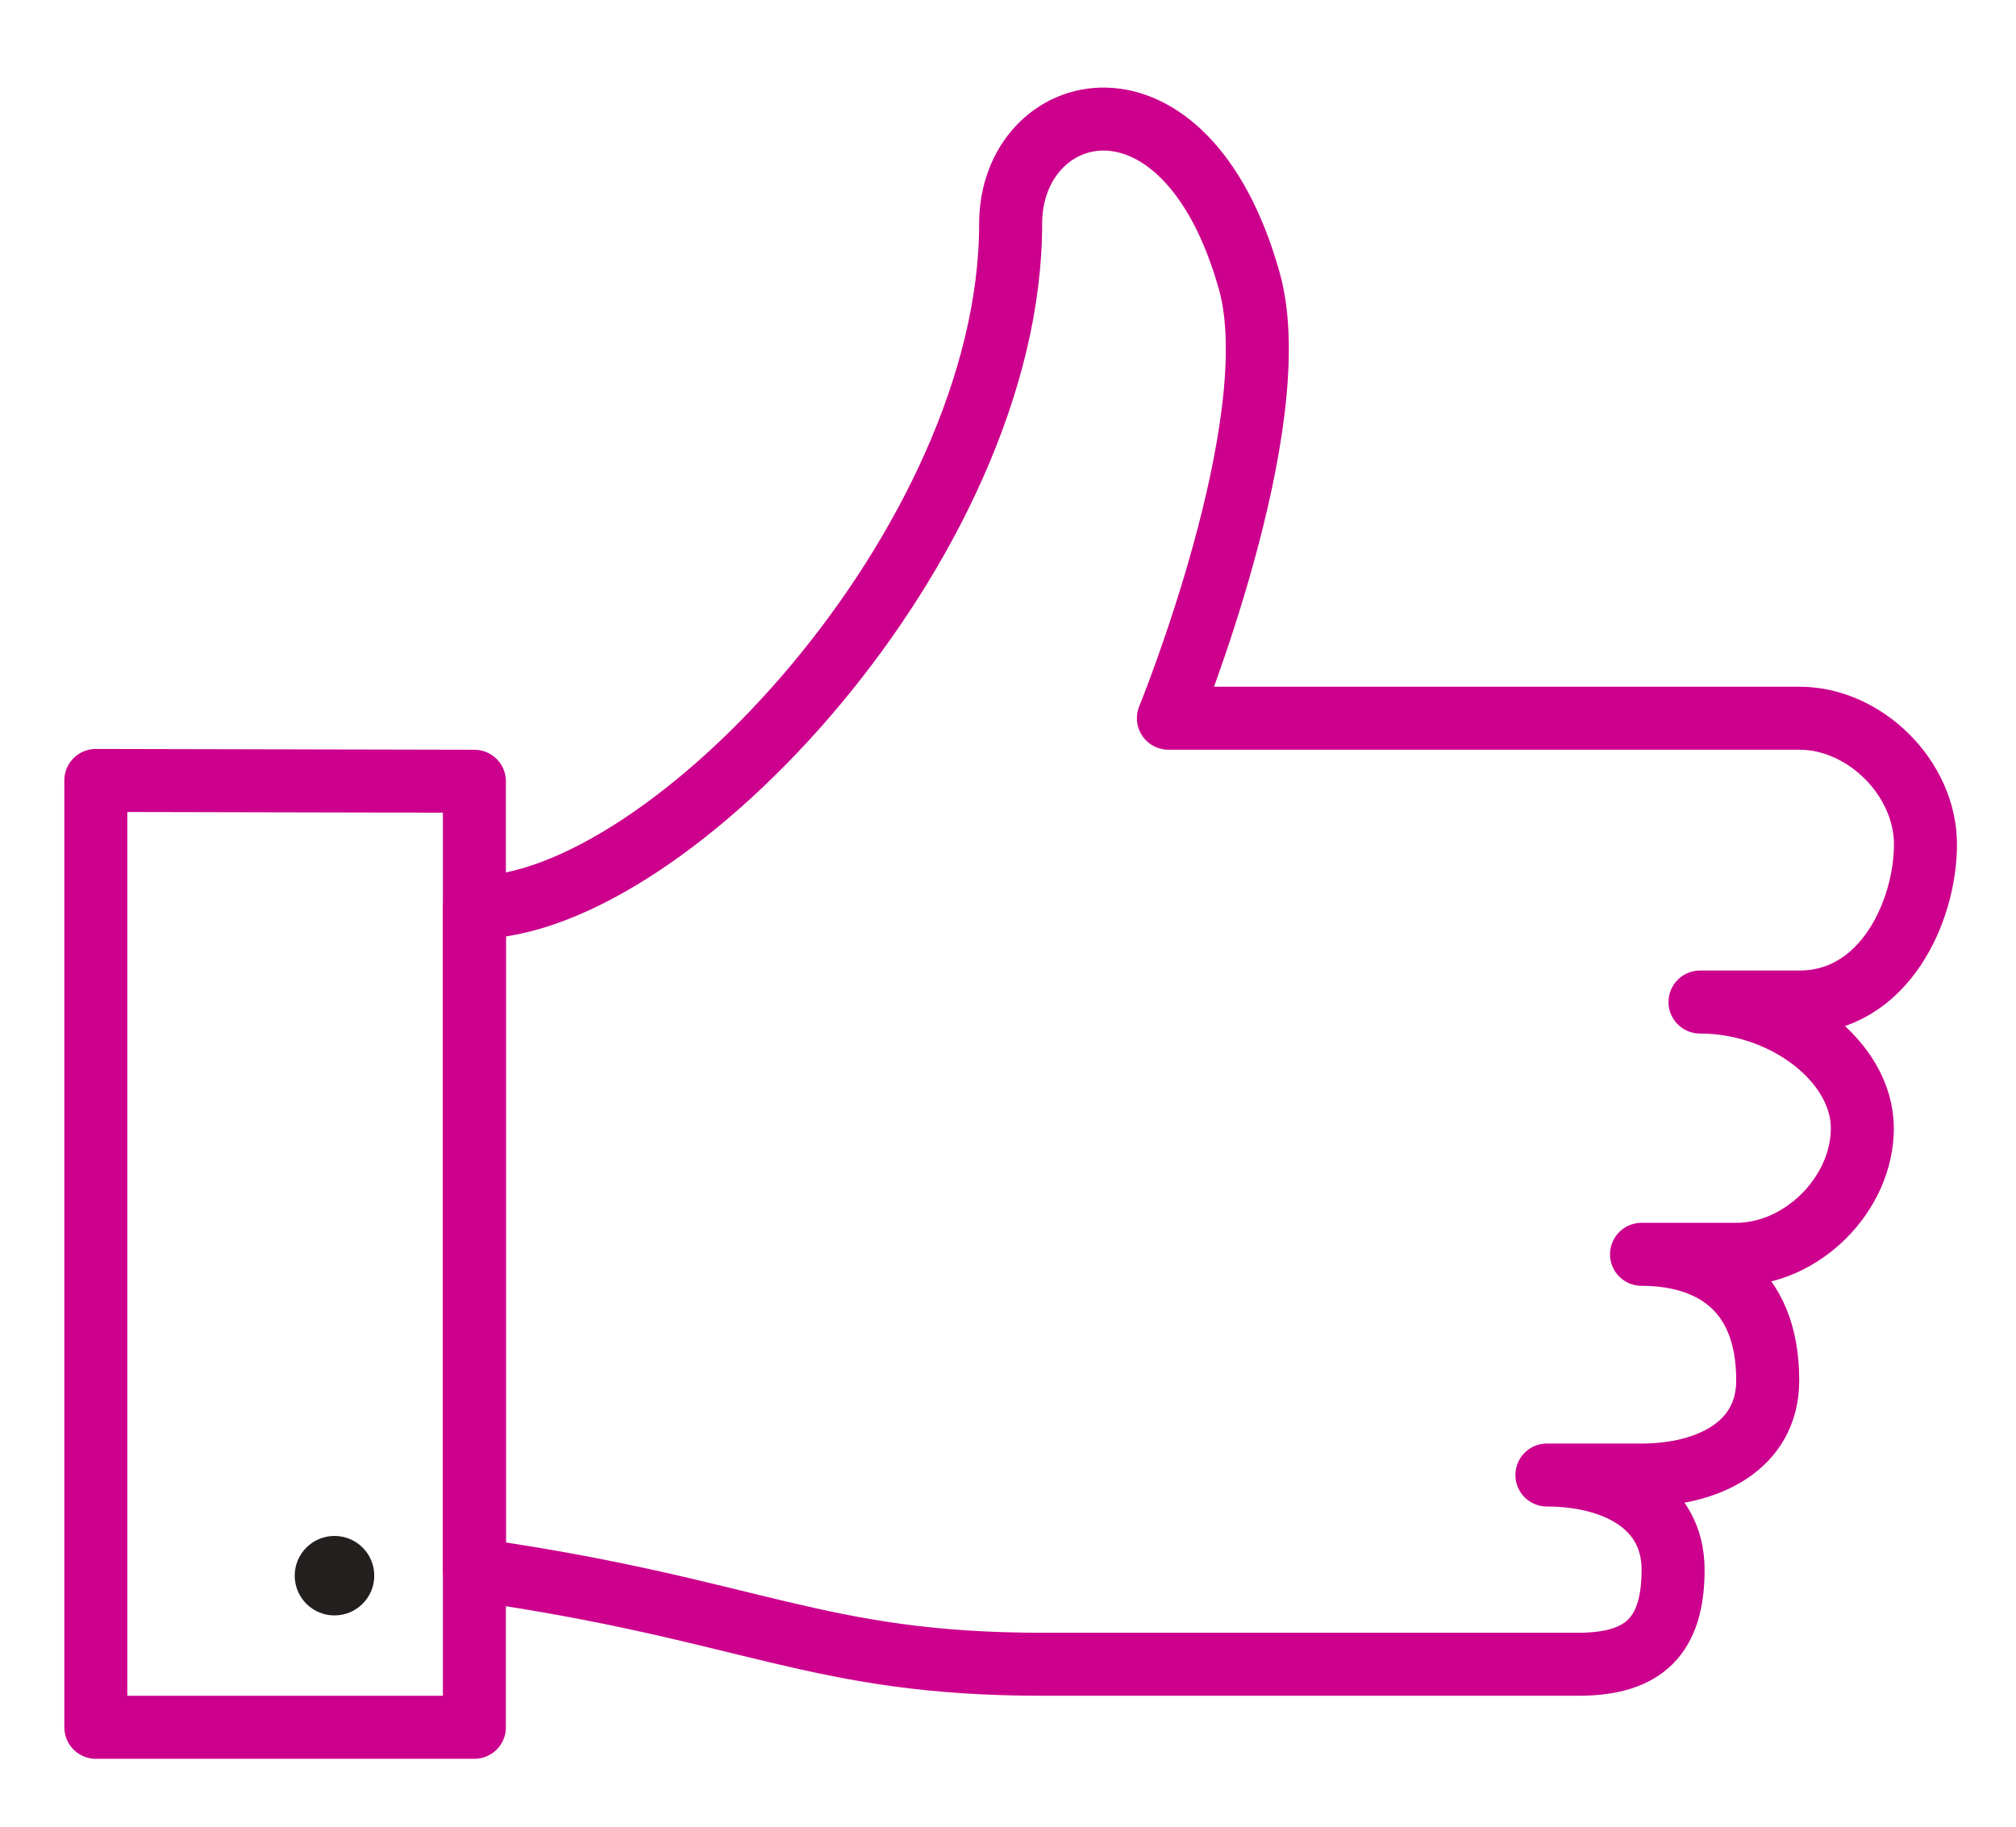
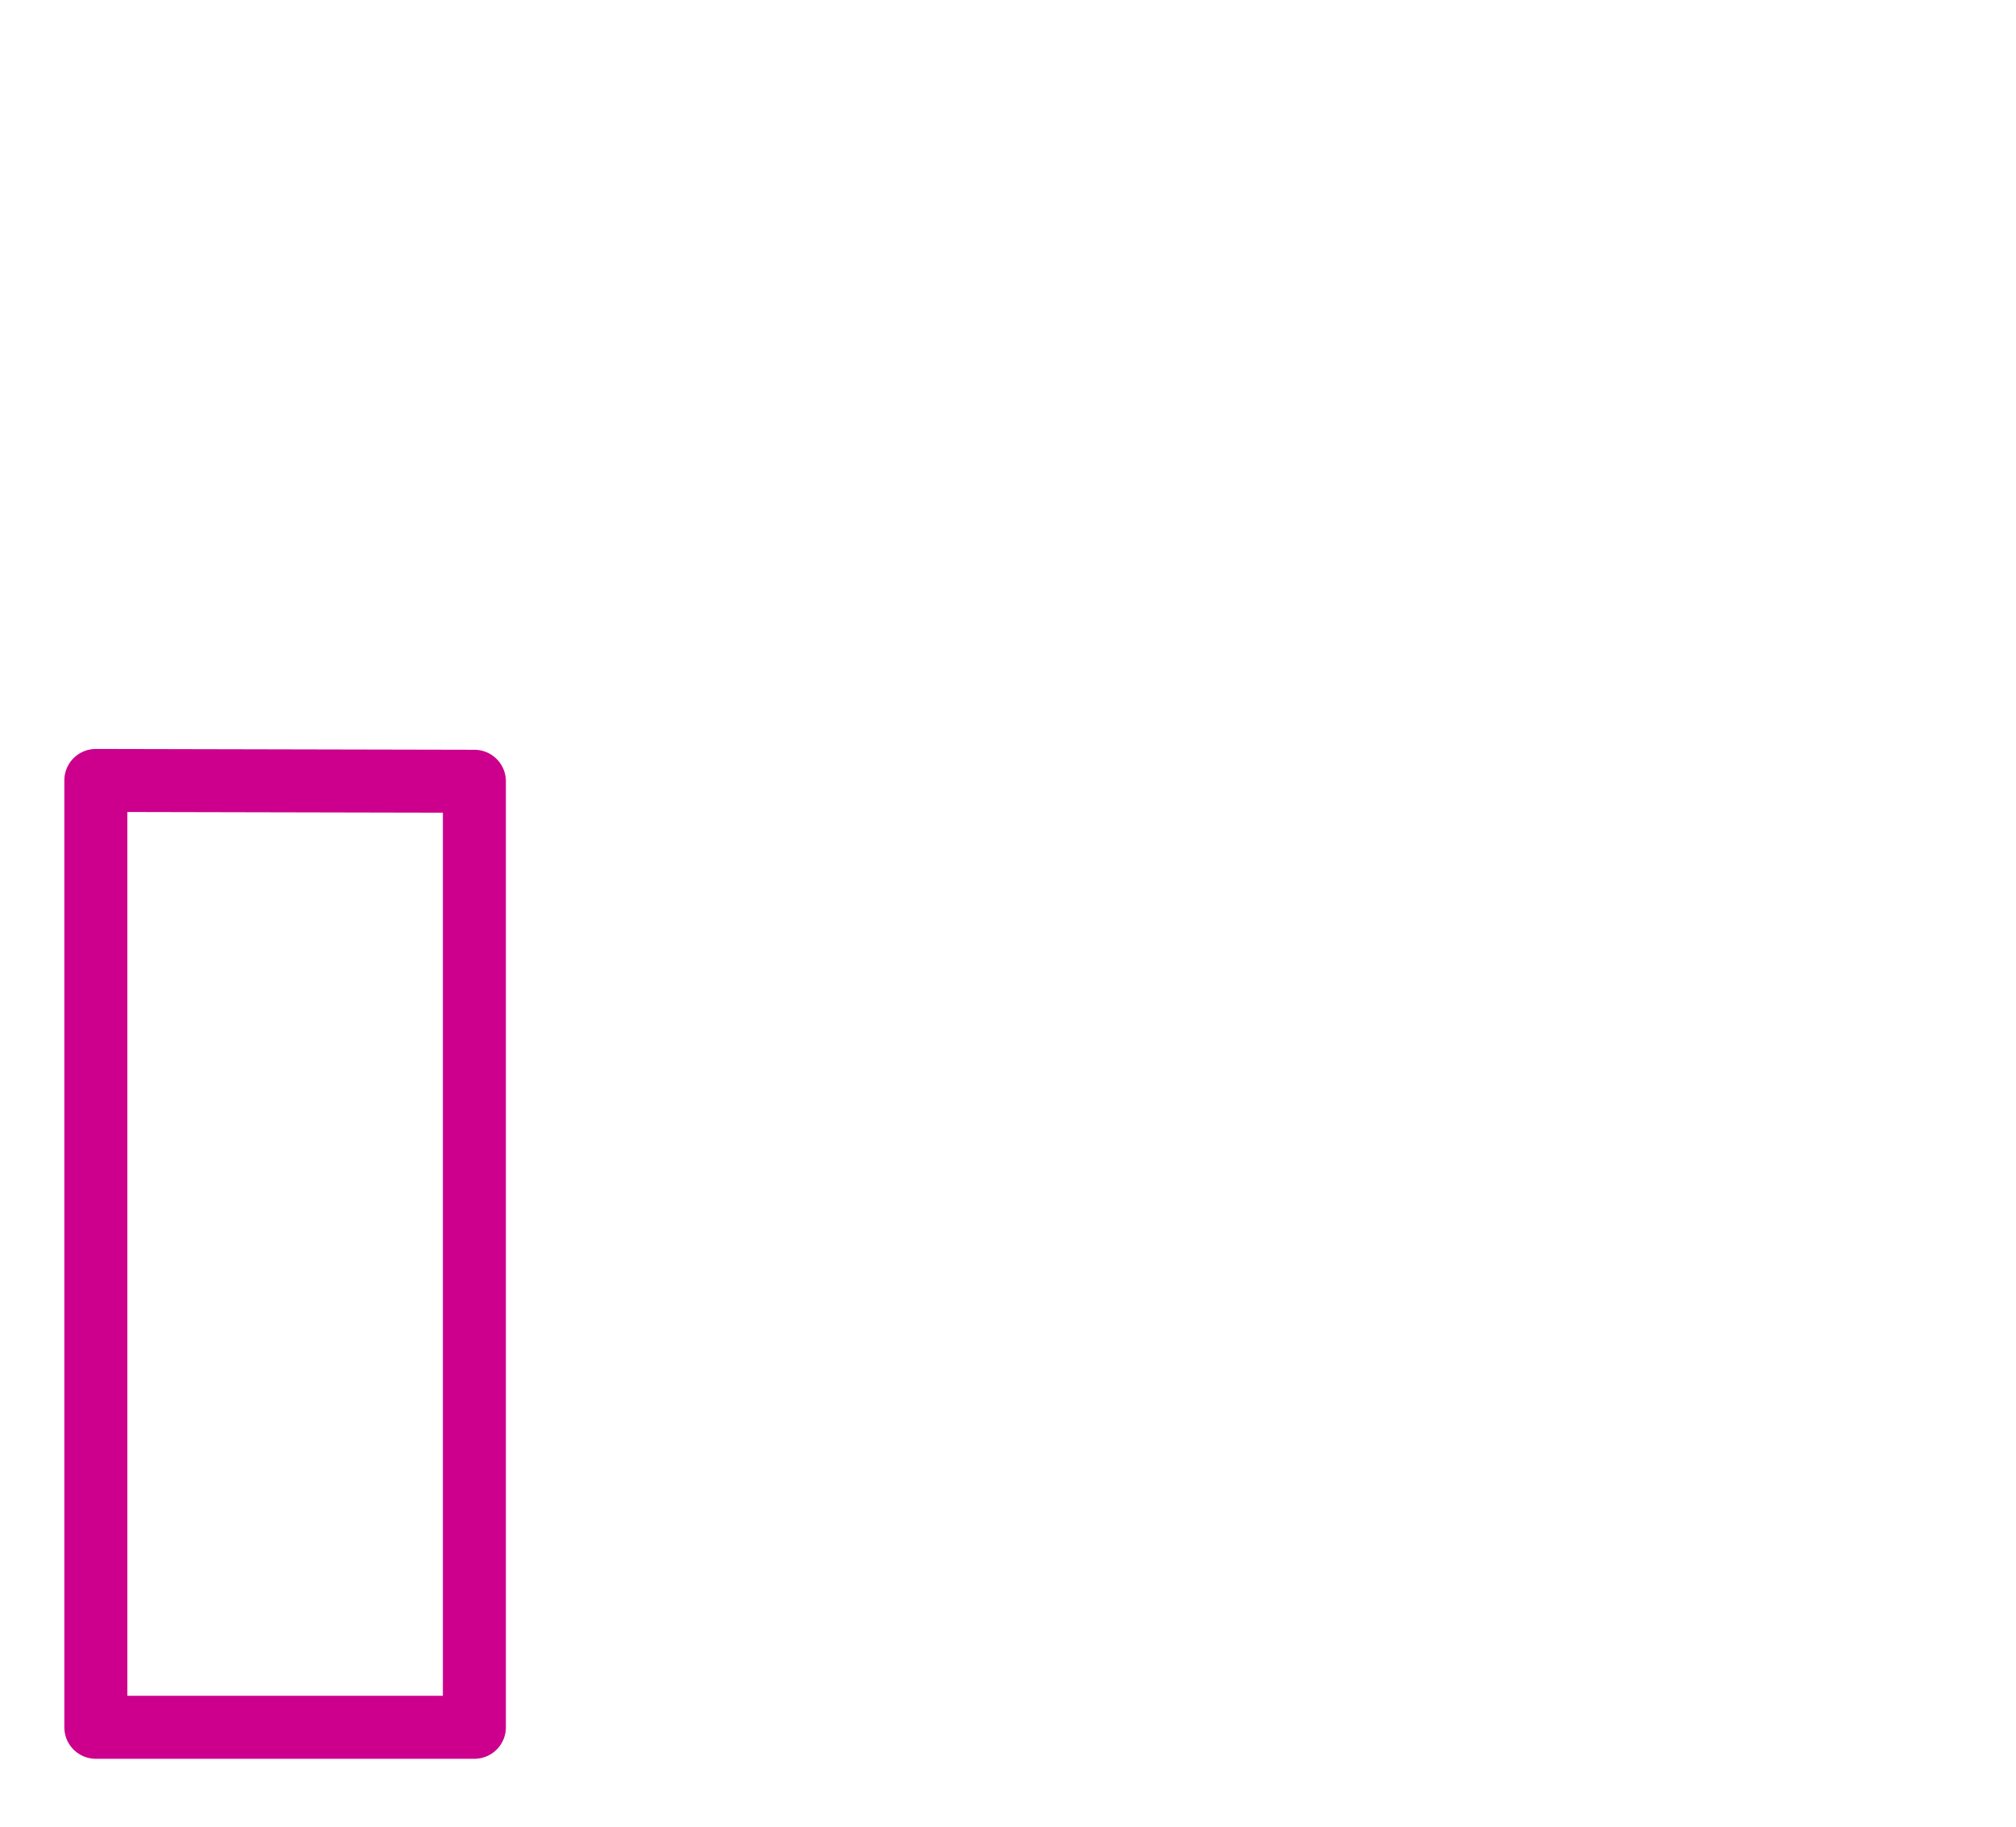
<svg xmlns="http://www.w3.org/2000/svg" xmlns:ns1="http://www.bohemiancoding.com/sketch/ns" width="32px" height="29px" viewBox="0 0 32 29" version="1.1">
  <title>thumbs up</title>
  <desc>Created with Sketch.</desc>
  <defs />
  <g id="Page-1" stroke="none" stroke-width="1" fill="none" fill-rule="evenodd" ns1:type="MSPage">
    <g id="Stroke-4285-+-Stroke-4286-+-Fill-4287" ns1:type="MSLayerGroup" transform="translate(1.521, 1.656)">
-       <path d="M24.535,18.257 L24.535,18.257 C25.581,18.257 26.538,18.758 26.538,20.259 C26.538,21.306 25.581,21.761 24.535,21.761 L23.033,21.761 C24.079,21.761 25.036,22.217 25.036,23.263 C25.036,24.31 24.58,24.765 23.534,24.765 L15.022,24.765 C11.423,24.765 10.428,23.894 6.009,23.263 L6.009,12.75 C9.103,12.75 14.521,6.947 14.521,1.897 C14.521,-0.099 17.285,-0.842 18.309,2.804 C18.94,5.053 17.025,9.746 17.025,9.746 L27.039,9.746 C28.085,9.746 29.042,10.702 29.042,11.749 C29.042,12.795 28.398,14.252 27.039,14.252 L25.463,14.252 C26.822,14.252 28.04,15.208 28.04,16.254 C28.04,17.301 27.084,18.257 26.038,18.257 L24.535,18.257" id="Stroke-4285" stroke="#CC008C" stroke-linecap="round" stroke-linejoin="round" ns1:type="MSShapeGroup" />
      <path d="M6.009,25.766 L0,25.766 L0,10.734 L6.009,10.747 L6.009,25.766 L6.009,25.766 Z" id="Stroke-4286" stroke="#CC008C" stroke-linecap="round" stroke-linejoin="round" ns1:type="MSShapeGroup" />
-       <path d="M3.788,22.728 C3.44,22.728 3.157,23.01 3.157,23.359 C3.157,23.707 3.44,23.99 3.788,23.99 C4.137,23.99 4.42,23.707 4.42,23.359 C4.42,23.01 4.137,22.728 3.788,22.728" id="Fill-4287" fill="#231F1F" ns1:type="MSShapeGroup" />
    </g>
  </g>
</svg>